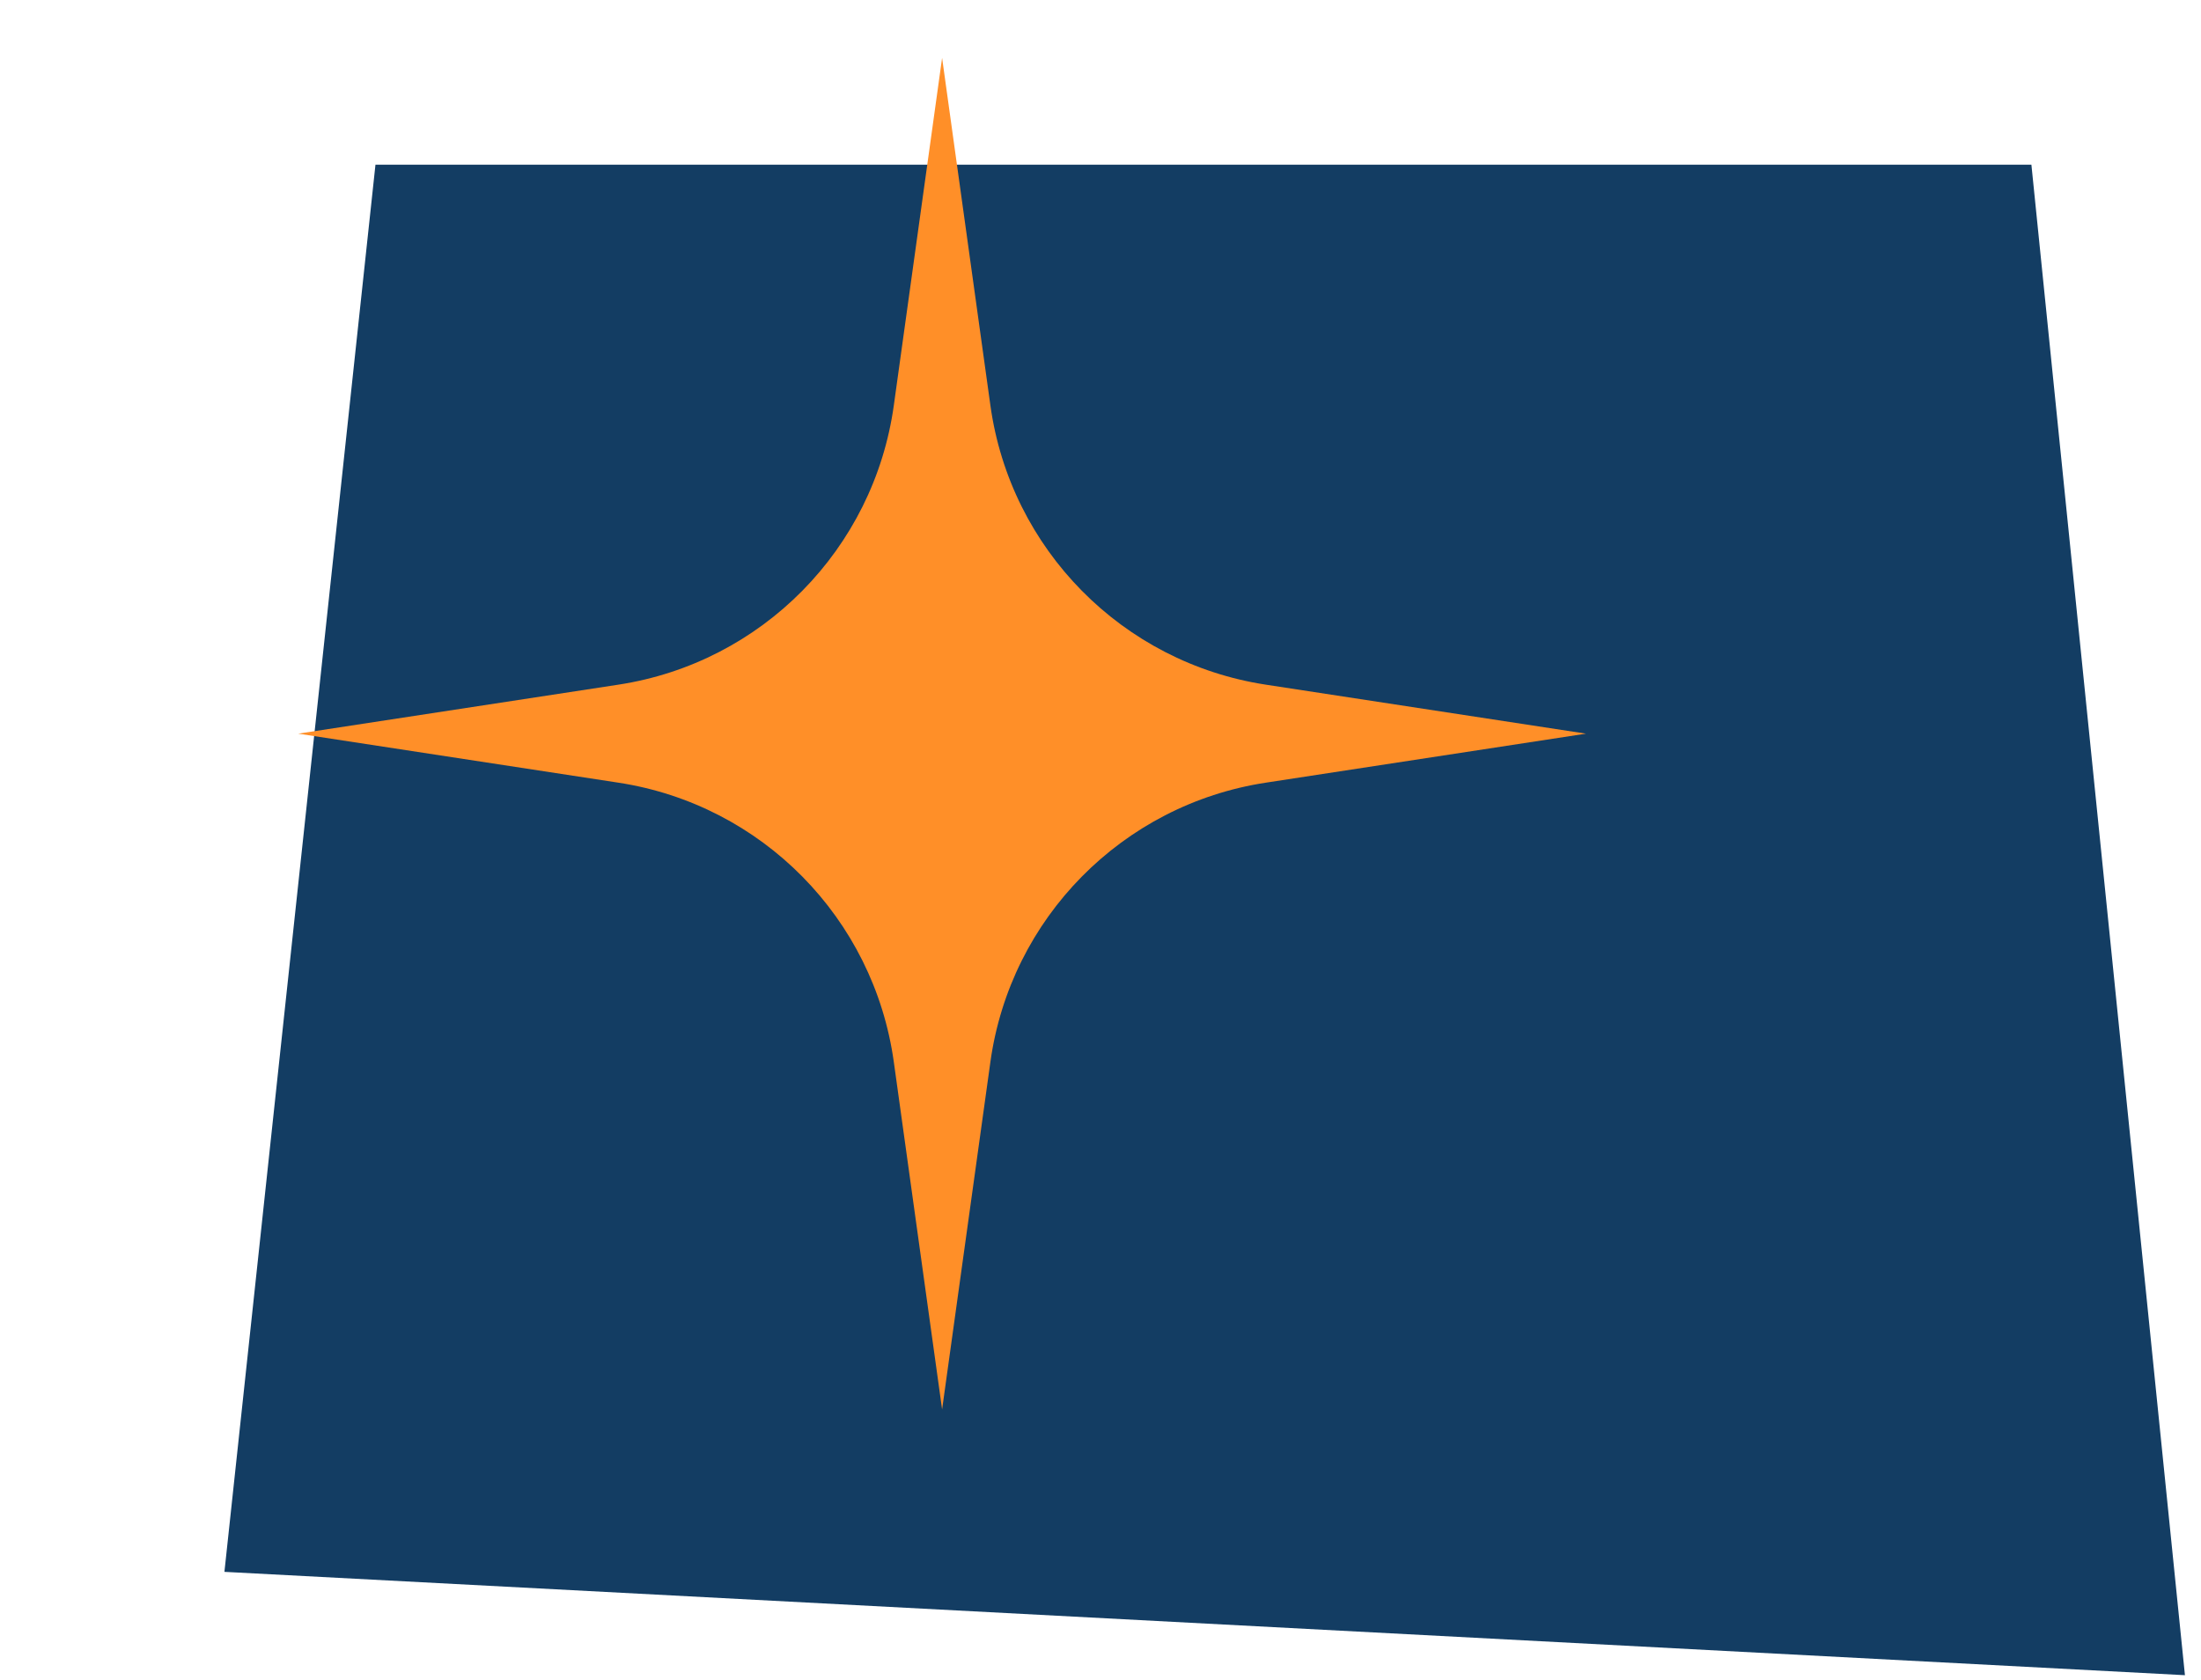
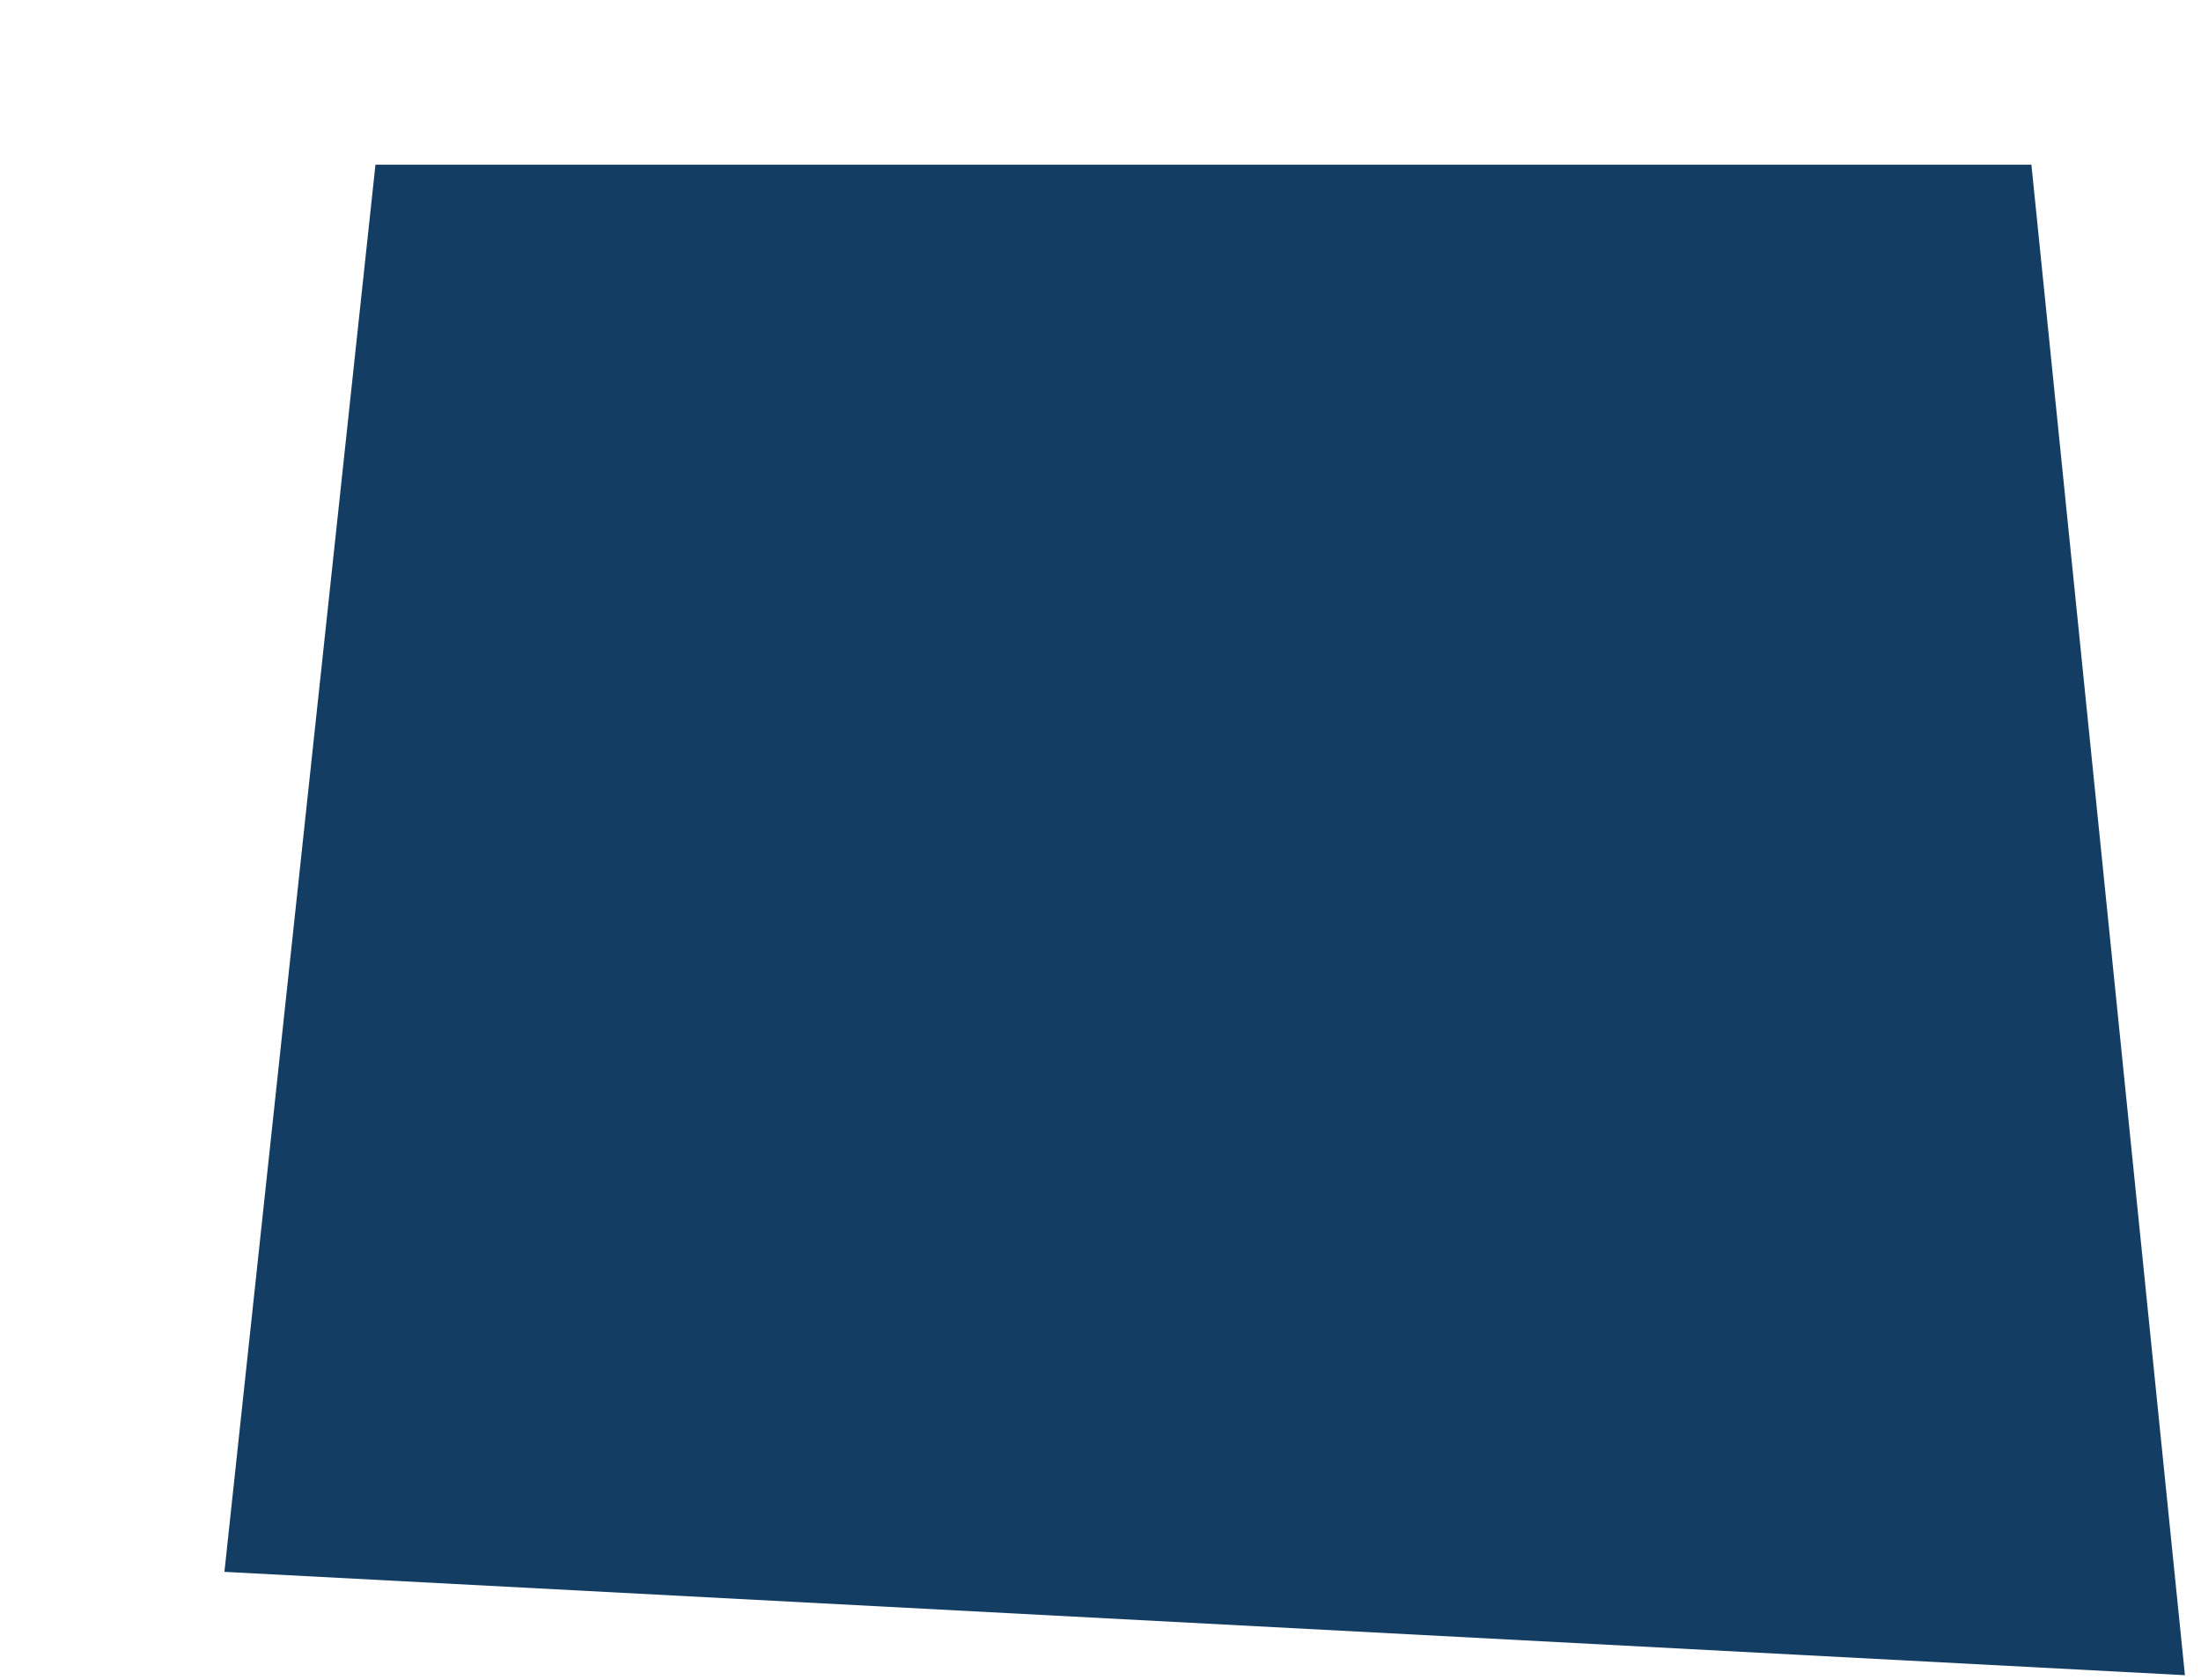
<svg xmlns="http://www.w3.org/2000/svg" width="114" height="87" viewBox="0 0 114 87" fill="none">
  <g filter="url(#filter0_d_127_173)">
    <path d="M8.447 0.529H94.216L102.168 78.756L0.624 73.404L8.447 0.529Z" fill="#133D63" />
  </g>
-   <path d="M48.796 2.999L51.297 20.994C52.331 28.439 58.133 34.321 65.563 35.458L82.145 37.995L65.563 40.533C58.133 41.67 52.331 47.552 51.297 54.998L48.796 72.992L46.295 54.998C45.26 47.552 39.459 41.67 32.028 40.533L15.446 37.995L32.028 35.458C39.459 34.321 45.26 28.439 46.295 20.994L48.796 2.999Z" fill="#FF8F28" />
  <defs>
    <filter id="filter0_d_127_173" x="0.624" y="0.529" width="112.544" height="86.228" filterUnits="userSpaceOnUse" color-interpolation-filters="sRGB">
      <feFlood flood-opacity="0" result="BackgroundImageFix" />
      <feColorMatrix in="SourceAlpha" type="matrix" values="0 0 0 0 0 0 0 0 0 0 0 0 0 0 0 0 0 0 127 0" result="hardAlpha" />
      <feOffset dx="11" dy="8" />
      <feComposite in2="hardAlpha" operator="out" />
      <feColorMatrix type="matrix" values="0 0 0 0 0.859 0 0 0 0 0.859 0 0 0 0 0.859 0 0 0 1 0" />
      <feBlend mode="normal" in2="BackgroundImageFix" result="effect1_dropShadow_127_173" />
      <feBlend mode="normal" in="SourceGraphic" in2="effect1_dropShadow_127_173" result="shape" />
    </filter>
  </defs>
</svg>